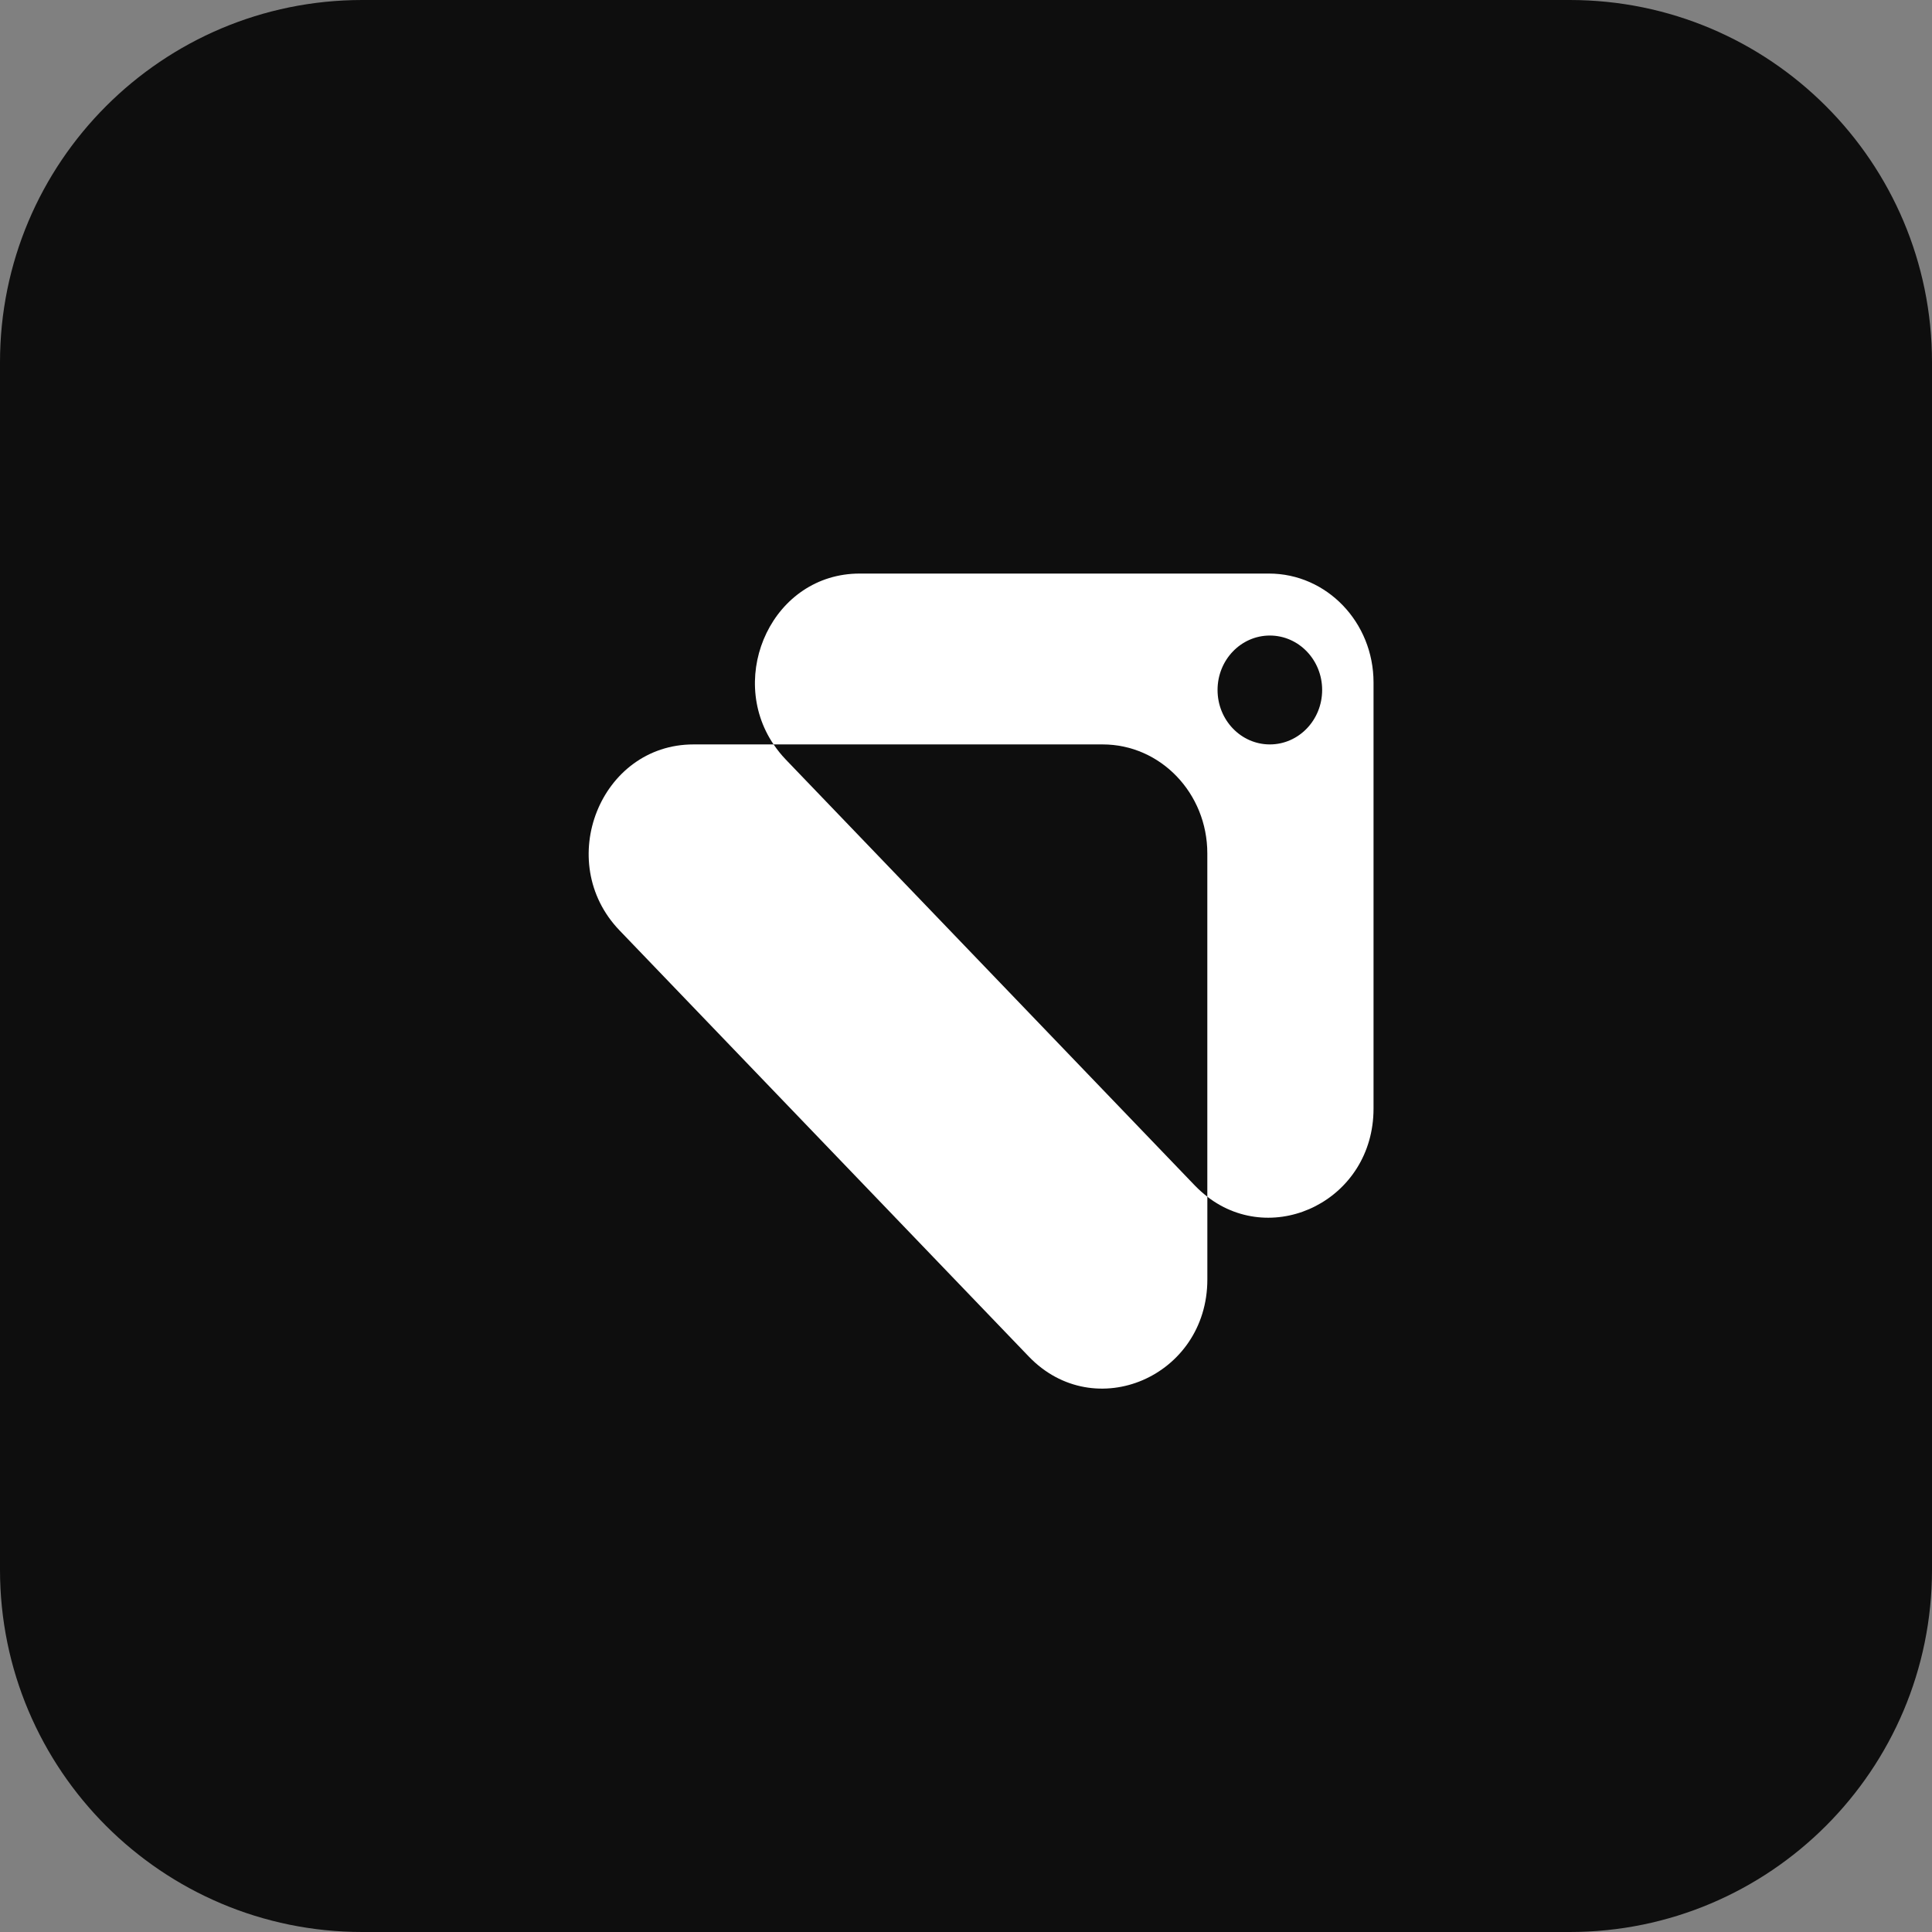
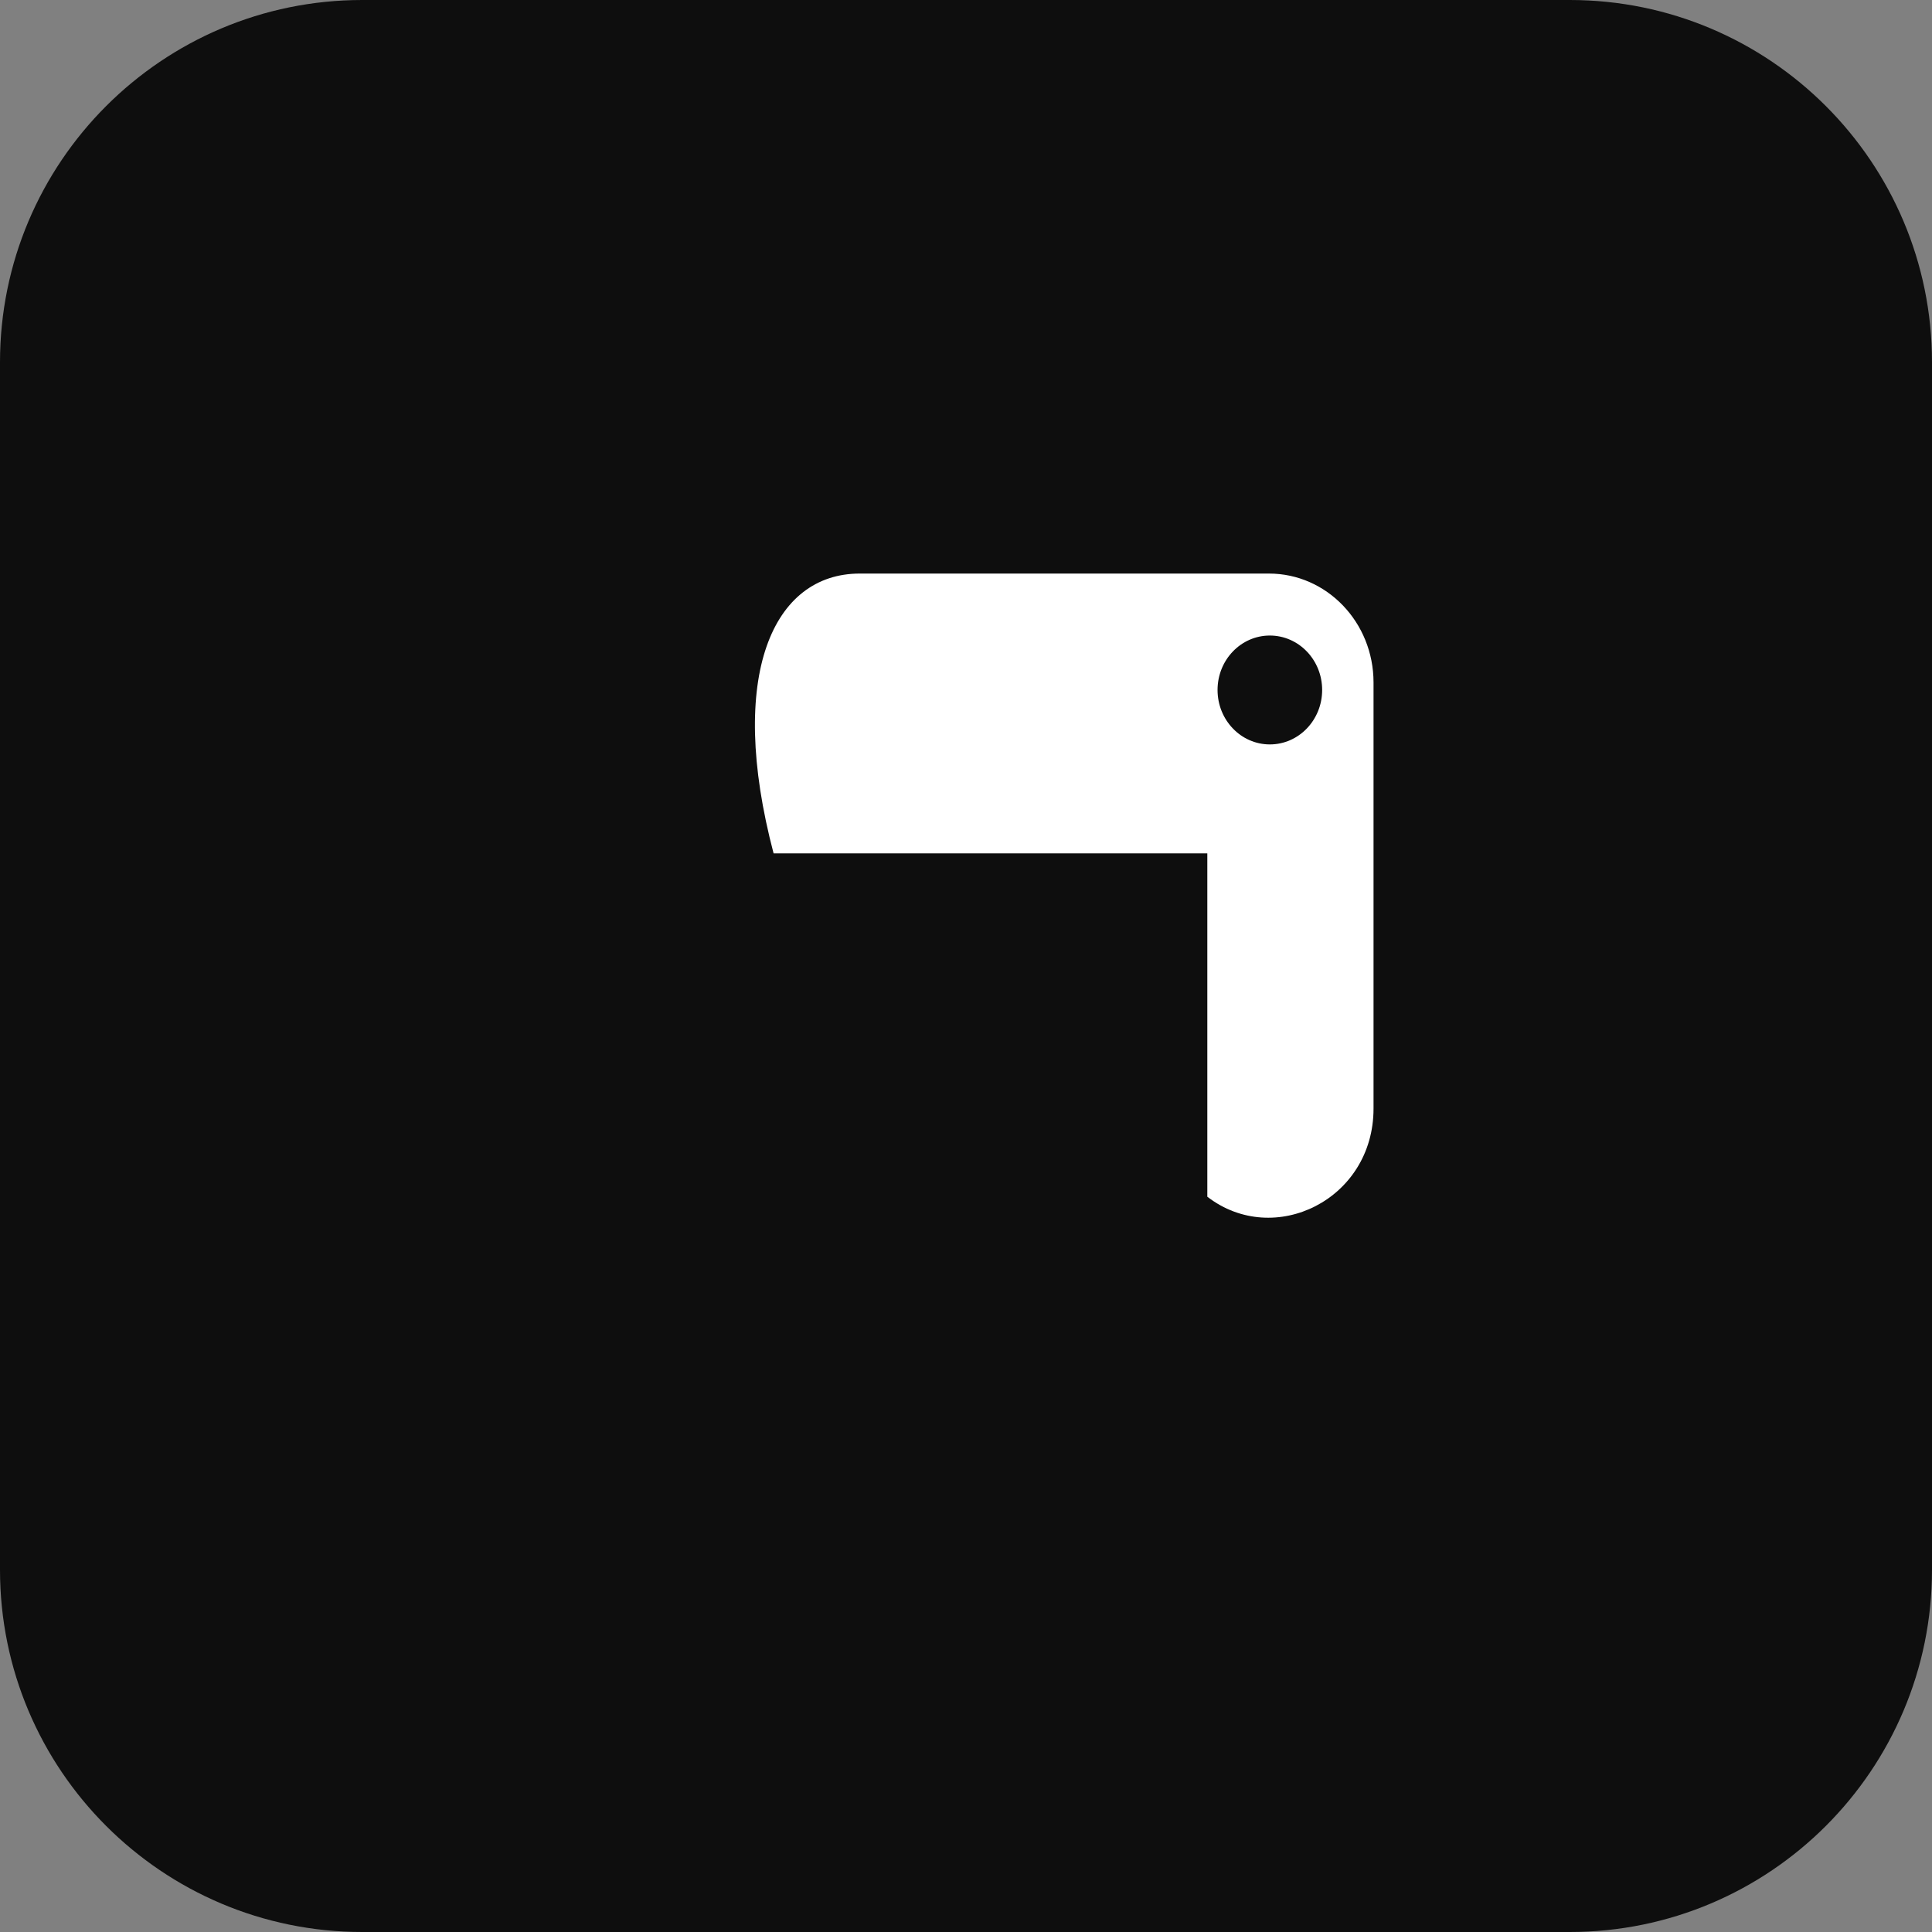
<svg xmlns="http://www.w3.org/2000/svg" width="64" height="64" viewBox="0 0 64 64" fill="none">
  <rect x="0" y="0" width="64" height="64" fill="#808080" stroke="none" />
  <path d="M0 12C0 5.373 5.373 0 12 0H52C58.627 0 64 5.373 64 12V52C64 58.627 58.627 64 52 64H12C5.373 64 0 58.627 0 52V12Z" fill="#0E0E0E" />
-   <path d="M26.029 25.16C25.876 25 25.744 24.834 25.627 24.66H22.972C19.886 24.66 18.339 28.547 20.522 30.82L34.079 44.936C36.262 47.209 39.995 45.599 39.995 42.384V39.642C39.854 39.533 39.717 39.412 39.585 39.276L26.029 25.16Z" fill="white" />
-   <path d="M42.036 19C43.95 19 45.5 20.615 45.5 22.607V36.724C45.5 39.745 42.203 41.348 39.994 39.643V28.269C39.994 26.276 38.443 24.66 36.529 24.66H25.626C24.071 22.362 25.607 19 28.479 19H42.036ZM42.065 21.053C41.109 21.053 40.333 21.86 40.333 22.856C40.333 23.853 41.109 24.66 42.065 24.66C43.022 24.66 43.798 23.853 43.798 22.856C43.798 21.86 43.022 21.053 42.065 21.053Z" fill="white" />
+   <path d="M42.036 19C43.95 19 45.5 20.615 45.5 22.607V36.724C45.5 39.745 42.203 41.348 39.994 39.643V28.269H25.626C24.071 22.362 25.607 19 28.479 19H42.036ZM42.065 21.053C41.109 21.053 40.333 21.86 40.333 22.856C40.333 23.853 41.109 24.66 42.065 24.66C43.022 24.66 43.798 23.853 43.798 22.856C43.798 21.86 43.022 21.053 42.065 21.053Z" fill="white" />
</svg>